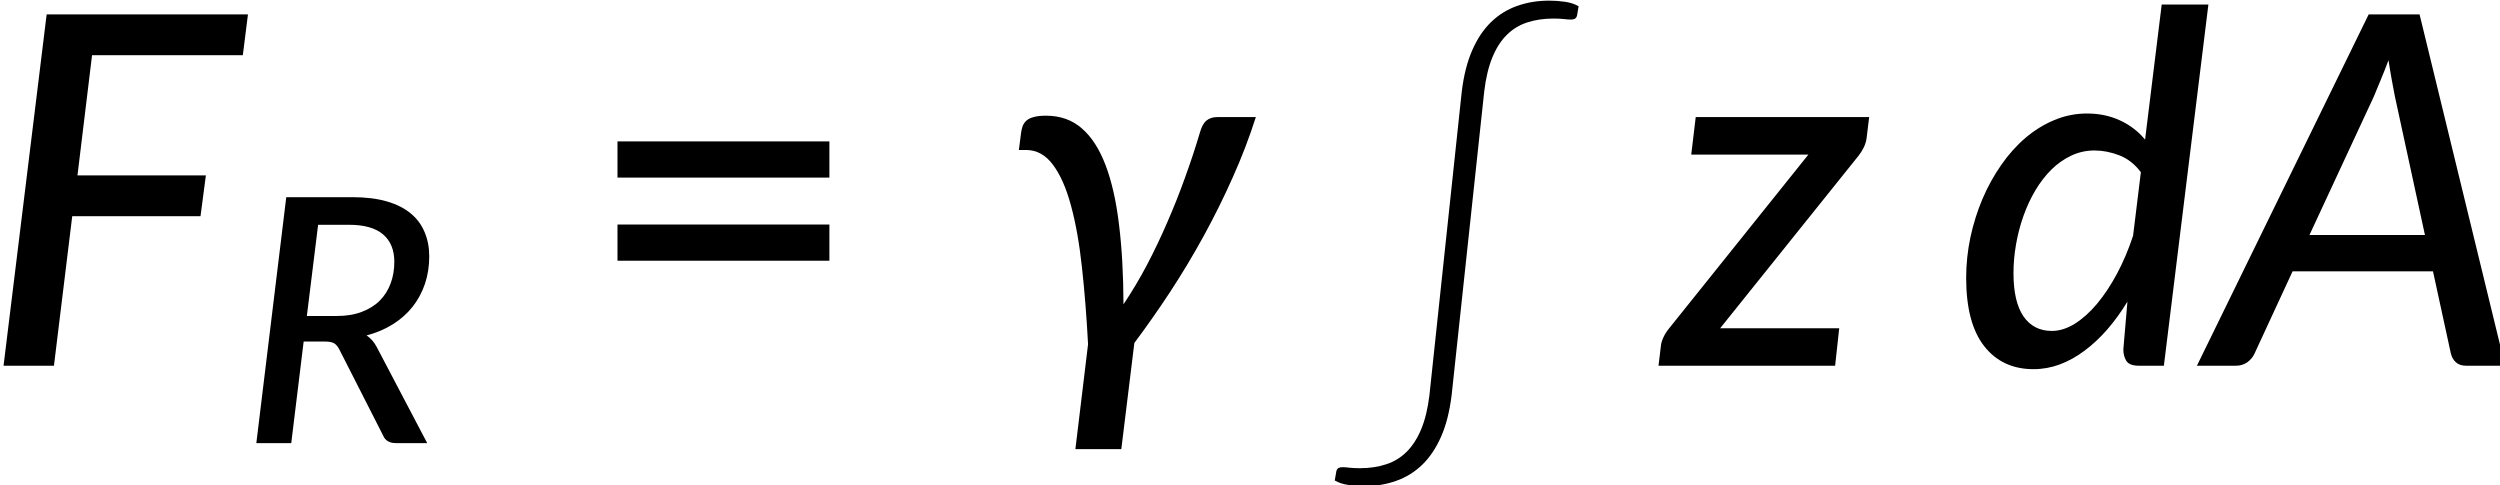
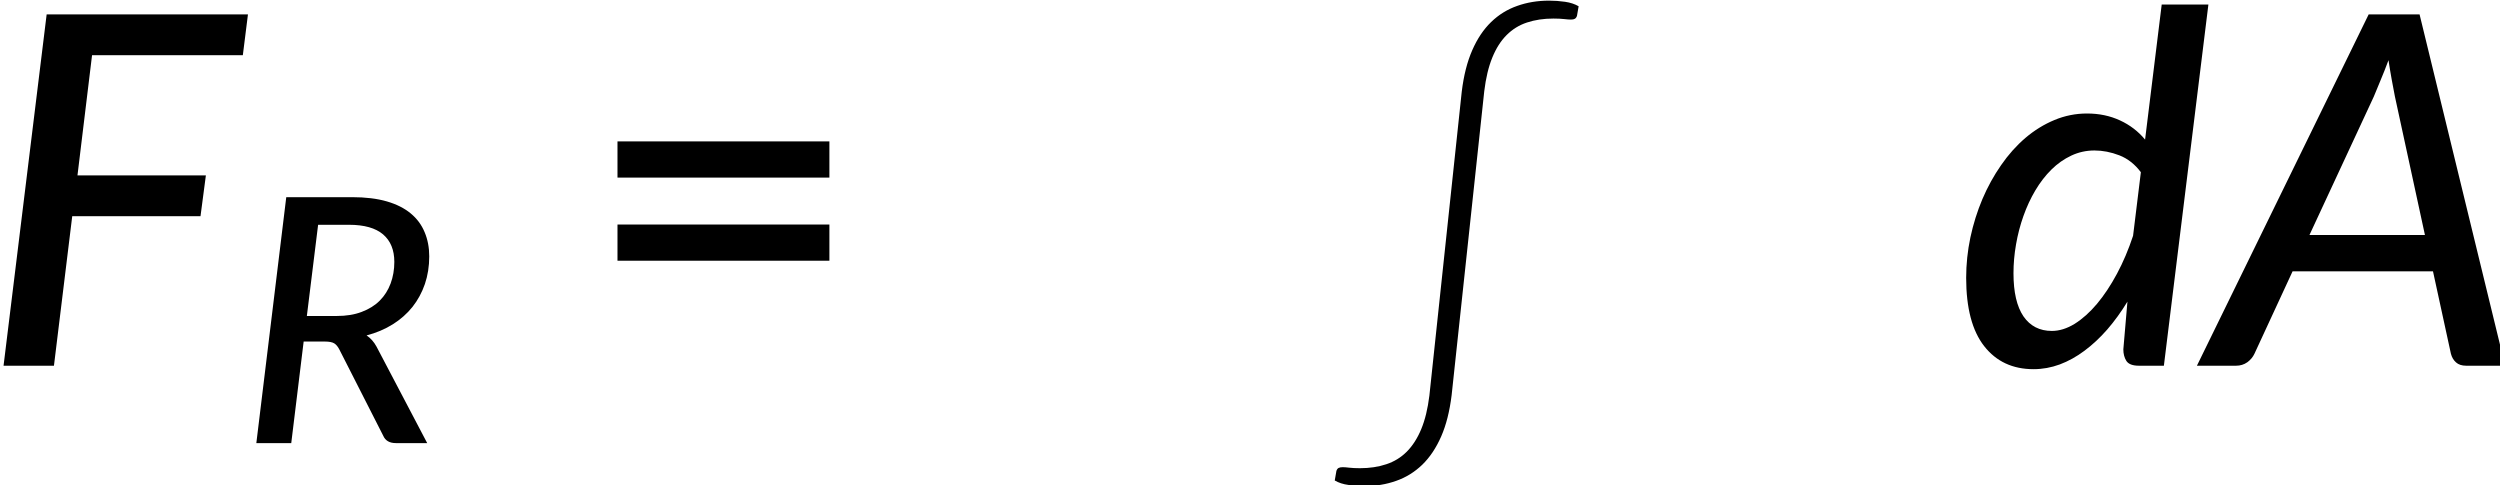
<svg xmlns="http://www.w3.org/2000/svg" xmlns:ns1="http://www.inkscape.org/namespaces/inkscape" xmlns:ns2="http://sodipodi.sourceforge.net/DTD/sodipodi-0.dtd" xmlns:xlink="http://www.w3.org/1999/xlink" width="107.819mm" height="20.924mm" viewBox="0 0 107.819 20.924" version="1.1" id="svg8" ns1:version="1.0.2-2 (e86c870879, 2021-01-15)" ns2:docname="14342_Equations_2.svg">
  <defs id="defs2">
    <g id="g46">
      <symbol overflow="visible" id="glyph0-0">
        <path style="stroke:none" d="m 7.391,-34.172 c 0.508,-0.438 1.055,-0.844 1.641,-1.219 0.594,-0.375 1.238,-0.707 1.938,-1 0.695,-0.289 1.441,-0.52 2.234,-0.688 0.801,-0.164 1.672,-0.25 2.609,-0.25 1.27,0 2.43,0.184 3.484,0.547 1.062,0.355 1.961,0.855 2.703,1.5 0.738,0.648 1.312,1.434 1.719,2.359 0.406,0.93 0.609,1.961 0.609,3.094 0,1.094 -0.148,2.039 -0.438,2.828 -0.281,0.781 -0.648,1.469 -1.094,2.062 -0.449,0.586 -0.938,1.09 -1.469,1.516 -0.531,0.43 -1.039,0.836 -1.516,1.219 -0.48,0.375 -0.898,0.746 -1.25,1.109 -0.344,0.355 -0.555,0.762 -0.625,1.219 l -0.547,3.078 h -3.969 L 13,-20.297 c -0.094,-0.695 -0.016,-1.297 0.234,-1.797 0.258,-0.508 0.609,-0.977 1.047,-1.406 0.438,-0.438 0.926,-0.848 1.469,-1.234 0.539,-0.383 1.047,-0.801 1.516,-1.25 C 17.734,-26.43 18.125,-26.938 18.438,-27.5 c 0.32,-0.562 0.484,-1.227 0.484,-2 0,-0.938 -0.336,-1.676 -1,-2.219 -0.668,-0.551 -1.543,-0.828 -2.625,-0.828 -0.773,0 -1.434,0.086 -1.984,0.25 -0.543,0.168 -1.012,0.355 -1.406,0.562 -0.387,0.199 -0.719,0.383 -1,0.547 -0.281,0.168 -0.539,0.25 -0.766,0.25 -0.543,0 -0.945,-0.238 -1.203,-0.719 z M 11.75,-8.906 c 0,-0.477 0.086,-0.93 0.266,-1.359 C 12.191,-10.691 12.438,-11.062 12.75,-11.375 c 0.312,-0.32 0.676,-0.57 1.094,-0.75 0.414,-0.188 0.875,-0.281 1.375,-0.281 0.477,0 0.926,0.094 1.344,0.281 0.414,0.18 0.773,0.43 1.078,0.75 0.312,0.312 0.555,0.684 0.734,1.109 0.188,0.43 0.281,0.883 0.281,1.359 0,0.5 -0.094,0.965 -0.281,1.391 -0.18,0.43 -0.422,0.797 -0.734,1.109 -0.305,0.305 -0.664,0.547 -1.078,0.734 -0.418,0.18 -0.867,0.266 -1.344,0.266 -0.5,0 -0.961,-0.086 -1.375,-0.266 C 13.426,-5.859 13.062,-6.102 12.75,-6.406 12.438,-6.719 12.191,-7.086 12.016,-7.516 11.836,-7.941 11.75,-8.406 11.75,-8.906 Z M 1.312,-42.922 H 30.703 V 0 H 1.312 Z m 1.609,41.188 H 28.906 V -41.188 H 2.922 Z m 0,0" id="path10" />
      </symbol>
      <symbol overflow="visible" id="glyph0-1">
        <path style="stroke:none" d="M 13.594,-37.938 11.812,-23.25 H 27.5 l -0.656,4.984 H 11.172 L 8.938,0 H 2.781 l 5.266,-42.922 h 24.594 l -0.625,4.984 z m 0,0" id="path13" />
      </symbol>
      <symbol overflow="visible" id="glyph0-2">
-         <path style="stroke:none" d="m 31.109,-30.375 c -0.793,2.48 -1.734,4.938 -2.828,7.375 -1.086,2.438 -2.266,4.824 -3.547,7.156 -1.281,2.336 -2.641,4.602 -4.078,6.797 -1.438,2.188 -2.902,4.277 -4.391,6.266 L 14.672,10.188 H 9.062 L 10.609,-2.625 c -0.18,-3.395 -0.43,-6.539 -0.75,-9.438 -0.312,-2.895 -0.762,-5.406 -1.344,-7.531 C 7.941,-21.719 7.207,-23.375 6.312,-24.562 5.426,-25.758 4.328,-26.359 3.016,-26.359 H 2.156 l 0.266,-2.062 c 0.039,-0.32 0.109,-0.613 0.203,-0.875 0.102,-0.258 0.266,-0.484 0.484,-0.672 C 3.328,-30.156 3.625,-30.297 4,-30.391 c 0.383,-0.102 0.875,-0.156 1.469,-0.156 1.738,0 3.195,0.516 4.375,1.547 1.188,1.023 2.156,2.523 2.906,4.5 0.75,1.969 1.297,4.387 1.641,7.25 0.352,2.855 0.535,6.105 0.547,9.75 1.02,-1.52 1.977,-3.129 2.875,-4.828 0.895,-1.707 1.727,-3.457 2.5,-5.25 0.781,-1.789 1.5,-3.602 2.156,-5.438 0.664,-1.832 1.266,-3.645 1.797,-5.438 0.195,-0.719 0.469,-1.219 0.812,-1.5 0.352,-0.281 0.789,-0.422 1.312,-0.422 z m 0,0" id="path16" />
-       </symbol>
+         </symbol>
      <symbol overflow="visible" id="glyph0-3">
-         <path style="stroke:none" d="m 25.141,-30.375 -0.297,2.453 c -0.043,0.418 -0.156,0.824 -0.344,1.219 -0.188,0.387 -0.402,0.73 -0.641,1.031 L 6.938,-4.578 H 21.484 L 20.984,0 H -0.594 l 0.297,-2.453 c 0.023,-0.281 0.121,-0.613 0.297,-1 0.176,-0.383 0.406,-0.75 0.688,-1.094 l 17.031,-21.25 H 3.406 L 3.953,-30.375 Z m 0,0" id="path19" />
-       </symbol>
+         </symbol>
      <symbol overflow="visible" id="glyph0-4">
        <path style="stroke:none" d="m 22.891,-23.641 c -0.73,-0.977 -1.605,-1.664 -2.625,-2.062 -1.023,-0.395 -2.039,-0.594 -3.047,-0.594 -1,0 -1.945,0.211 -2.828,0.625 -0.887,0.418 -1.695,0.984 -2.422,1.703 -0.73,0.719 -1.387,1.57 -1.969,2.547 -0.574,0.969 -1.059,2.012 -1.453,3.125 -0.398,1.117 -0.699,2.273 -0.906,3.469 -0.211,1.199 -0.312,2.375 -0.312,3.531 0,2.312 0.406,4.07 1.219,5.266 0.82,1.188 1.977,1.781 3.469,1.781 0.914,0 1.848,-0.289 2.797,-0.875 0.945,-0.594 1.852,-1.406 2.719,-2.438 0.863,-1.031 1.676,-2.254 2.438,-3.672 0.758,-1.414 1.414,-2.961 1.969,-4.641 z M 31.141,-44.125 25.703,0 H 22.656 C 21.895,0 21.383,-0.191 21.125,-0.578 20.875,-0.973 20.75,-1.445 20.75,-2 l 0.5,-5.828 c -0.762,1.25 -1.586,2.387 -2.469,3.406 -0.887,1.012 -1.812,1.875 -2.781,2.594 -0.961,0.719 -1.965,1.277 -3.016,1.672 C 11.941,0.227 10.875,0.422 9.781,0.422 c -2.555,0 -4.562,-0.938 -6.031,-2.812 -1.469,-1.875 -2.203,-4.656 -2.203,-8.344 0,-1.656 0.172,-3.301 0.516,-4.938 0.352,-1.645 0.844,-3.207 1.469,-4.688 0.633,-1.488 1.395,-2.867 2.281,-4.141 0.883,-1.281 1.875,-2.391 2.969,-3.328 1.102,-0.938 2.285,-1.664 3.547,-2.188 1.27,-0.531 2.598,-0.797 3.984,-0.797 1.477,0 2.82,0.281 4.031,0.844 1.207,0.555 2.227,1.336 3.062,2.344 l 2.031,-16.5 z m 0,0" id="path22" />
      </symbol>
      <symbol overflow="visible" id="glyph0-5">
        <path style="stroke:none" d="M 25.797,-15.969 22.125,-32.906 c -0.105,-0.582 -0.23,-1.242 -0.375,-1.984 -0.137,-0.75 -0.273,-1.562 -0.406,-2.438 -0.324,0.875 -0.648,1.695 -0.969,2.453 -0.312,0.75 -0.59,1.418 -0.828,2 L 11.688,-15.969 Z M 35.594,0 h -4.75 c -0.531,0 -0.949,-0.133 -1.25,-0.406 -0.305,-0.27 -0.512,-0.625 -0.625,-1.062 l -2.188,-10.062 H 9.625 L 4.969,-1.469 C 4.781,-1.062 4.488,-0.711 4.094,-0.422 3.695,-0.141 3.238,0 2.719,0 H -2.062 l 20.984,-42.922 h 6.219 z m 0,0" id="path25" />
      </symbol>
      <symbol overflow="visible" id="glyph1-0">
        <path style="stroke:none" d="m 5.172,-23.906 c 0.363,-0.312 0.75,-0.598 1.156,-0.859 0.414,-0.27 0.863,-0.504 1.344,-0.703 0.488,-0.207 1.008,-0.367 1.562,-0.484 0.562,-0.113 1.172,-0.172 1.828,-0.172 0.895,0 1.711,0.125 2.453,0.375 0.738,0.25 1.363,0.605 1.875,1.062 0.52,0.449 0.922,0.996 1.203,1.641 0.289,0.648 0.438,1.371 0.438,2.172 0,0.762 -0.105,1.418 -0.312,1.969 -0.199,0.555 -0.453,1.039 -0.766,1.453 -0.312,0.406 -0.656,0.762 -1.031,1.062 -0.367,0.305 -0.715,0.59 -1.047,0.859 -0.336,0.262 -0.625,0.516 -0.875,0.766 -0.242,0.25 -0.391,0.539 -0.453,0.859 l -0.375,2.141 h -2.781 l -0.297,-2.438 c -0.062,-0.488 -0.008,-0.91 0.172,-1.266 0.188,-0.352 0.43,-0.68 0.734,-0.984 0.312,-0.301 0.656,-0.586 1.031,-0.859 0.375,-0.27 0.723,-0.562 1.047,-0.875 0.332,-0.312 0.609,-0.66 0.828,-1.047 0.227,-0.395 0.344,-0.867 0.344,-1.422 0,-0.656 -0.234,-1.172 -0.703,-1.547 -0.469,-0.383 -1.078,-0.578 -1.828,-0.578 -0.555,0 -1.023,0.062 -1.406,0.188 -0.375,0.117 -0.703,0.242 -0.984,0.375 -0.273,0.137 -0.508,0.266 -0.703,0.391 -0.188,0.117 -0.367,0.172 -0.531,0.172 -0.375,0 -0.656,-0.164 -0.844,-0.5 z M 8.219,-6.234 c 0,-0.332 0.062,-0.648 0.188,-0.953 C 8.531,-7.488 8.703,-7.75 8.922,-7.969 9.141,-8.195 9.395,-8.375 9.688,-8.5 c 0.289,-0.125 0.613,-0.188 0.969,-0.188 0.332,0 0.645,0.062 0.938,0.188 0.289,0.125 0.539,0.305 0.75,0.531 0.219,0.219 0.391,0.48 0.516,0.781 0.133,0.305 0.203,0.621 0.203,0.953 0,0.344 -0.07,0.668 -0.203,0.969 -0.125,0.305 -0.297,0.562 -0.516,0.781 -0.211,0.219 -0.461,0.391 -0.75,0.516 -0.293,0.125 -0.605,0.188 -0.938,0.188 -0.355,0 -0.68,-0.062 -0.969,-0.188 -0.293,-0.125 -0.547,-0.297 -0.766,-0.516 -0.219,-0.219 -0.391,-0.477 -0.516,-0.781 -0.125,-0.301 -0.188,-0.625 -0.188,-0.969 z m -7.297,-23.812 h 20.562 V 0 h -20.562 z m 1.125,28.828 h 18.188 v -27.609 h -18.188 z m 0,0" id="path28" />
      </symbol>
      <symbol overflow="visible" id="glyph1-1">
        <path style="stroke:none" d="m 11.781,-15.531 c 1.156,0 2.172,-0.164 3.047,-0.5 0.883,-0.332 1.617,-0.789 2.203,-1.375 0.582,-0.582 1.023,-1.281 1.328,-2.094 0.301,-0.812 0.453,-1.691 0.453,-2.641 0,-1.457 -0.461,-2.578 -1.375,-3.359 -0.918,-0.781 -2.305,-1.172 -4.156,-1.172 H 9.5 L 8.125,-15.531 Z m 1.875,-14.516 c 1.633,0 3.047,0.172 4.234,0.516 1.188,0.344 2.16,0.836 2.922,1.469 0.77,0.637 1.336,1.402 1.703,2.297 0.375,0.887 0.562,1.871 0.562,2.953 0,1.211 -0.18,2.336 -0.531,3.375 -0.355,1.031 -0.859,1.965 -1.516,2.797 -0.656,0.824 -1.461,1.531 -2.406,2.125 -0.949,0.594 -2.016,1.047 -3.203,1.359 0.5,0.336 0.906,0.793 1.219,1.375 L 22.828,0 H 19 C 18.227,0 17.711,-0.301 17.453,-0.906 L 12.094,-11.438 c -0.18,-0.352 -0.387,-0.602 -0.625,-0.75 -0.242,-0.145 -0.621,-0.219 -1.141,-0.219 H 7.734 L 6.219,0 H 1.953 l 3.656,-30.047 z m 0,0" id="path31" />
      </symbol>
      <symbol overflow="visible" id="glyph2-0">
-         <path style="stroke:none" d="m 7.391,-34.172 c 0.508,-0.438 1.055,-0.844 1.641,-1.219 0.594,-0.375 1.238,-0.707 1.938,-1 0.695,-0.289 1.441,-0.52 2.234,-0.688 0.801,-0.164 1.672,-0.25 2.609,-0.25 1.27,0 2.43,0.184 3.484,0.547 1.062,0.355 1.961,0.855 2.703,1.5 0.738,0.648 1.312,1.434 1.719,2.359 0.406,0.93 0.609,1.961 0.609,3.094 0,1.094 -0.148,2.039 -0.438,2.828 -0.281,0.781 -0.648,1.469 -1.094,2.062 -0.449,0.586 -0.938,1.09 -1.469,1.516 -0.531,0.43 -1.039,0.836 -1.516,1.219 -0.48,0.375 -0.898,0.746 -1.25,1.109 -0.344,0.355 -0.555,0.762 -0.625,1.219 l -0.547,3.078 h -3.969 L 13,-20.297 c -0.094,-0.695 -0.016,-1.297 0.234,-1.797 0.258,-0.508 0.609,-0.977 1.047,-1.406 0.438,-0.438 0.926,-0.848 1.469,-1.234 0.539,-0.383 1.047,-0.801 1.516,-1.25 C 17.734,-26.43 18.125,-26.938 18.438,-27.5 c 0.32,-0.562 0.484,-1.227 0.484,-2 0,-0.938 -0.336,-1.676 -1,-2.219 -0.668,-0.551 -1.543,-0.828 -2.625,-0.828 -0.773,0 -1.434,0.086 -1.984,0.25 -0.543,0.168 -1.012,0.355 -1.406,0.562 -0.387,0.199 -0.719,0.383 -1,0.547 -0.281,0.168 -0.539,0.25 -0.766,0.25 -0.543,0 -0.945,-0.238 -1.203,-0.719 z M 11.75,-8.906 c 0,-0.477 0.086,-0.93 0.266,-1.359 C 12.191,-10.691 12.438,-11.062 12.75,-11.375 c 0.312,-0.32 0.676,-0.57 1.094,-0.75 0.414,-0.188 0.875,-0.281 1.375,-0.281 0.477,0 0.926,0.094 1.344,0.281 0.414,0.18 0.773,0.43 1.078,0.75 0.312,0.312 0.555,0.684 0.734,1.109 0.188,0.43 0.281,0.883 0.281,1.359 0,0.5 -0.094,0.965 -0.281,1.391 -0.18,0.43 -0.422,0.797 -0.734,1.109 -0.305,0.305 -0.664,0.547 -1.078,0.734 -0.418,0.18 -0.867,0.266 -1.344,0.266 -0.5,0 -0.961,-0.086 -1.375,-0.266 C 13.426,-5.859 13.062,-6.102 12.75,-6.406 12.438,-6.719 12.191,-7.086 12.016,-7.516 11.836,-7.941 11.75,-8.406 11.75,-8.906 Z M 1.312,-42.922 H 30.703 V 0 H 1.312 Z m 1.609,41.188 H 28.906 V -41.188 H 2.922 Z m 0,0" id="path34" />
-       </symbol>
+         </symbol>
      <symbol overflow="visible" id="glyph2-1">
        <path style="stroke:none" d="M 4.391,-17.25 H 30.281 v 4.422 H 4.391 Z m 0,-10.156 H 30.281 v 4.422 H 4.391 Z m 0,0" id="path37" />
      </symbol>
      <symbol overflow="visible" id="glyph3-0">
        <path style="stroke:none" d="m 7.828,-33.891 c 0.414,-0.406 0.879,-0.785 1.391,-1.141 0.508,-0.352 1.062,-0.672 1.656,-0.953 0.602,-0.281 1.258,-0.504 1.969,-0.672 0.707,-0.176 1.477,-0.266 2.312,-0.266 1.07,0 2.07,0.156 3,0.469 0.926,0.312 1.734,0.766 2.422,1.359 0.688,0.586 1.223,1.289 1.609,2.109 0.395,0.824 0.594,1.758 0.594,2.797 0,1.094 -0.168,2.039 -0.5,2.828 -0.324,0.781 -0.73,1.469 -1.219,2.062 -0.492,0.586 -1.027,1.102 -1.609,1.547 -0.574,0.449 -1.117,0.875 -1.625,1.281 -0.512,0.398 -0.949,0.789 -1.312,1.172 -0.367,0.387 -0.57,0.828 -0.609,1.328 l -0.297,3.406 H 13.656 l -0.172,-3.641 c -0.043,-0.613 0.094,-1.156 0.406,-1.625 0.32,-0.469 0.727,-0.91 1.219,-1.328 0.488,-0.426 1.023,-0.848 1.609,-1.266 0.594,-0.414 1.133,-0.883 1.625,-1.406 0.5,-0.531 0.914,-1.129 1.25,-1.797 0.344,-0.676 0.516,-1.484 0.516,-2.422 0,-0.707 -0.141,-1.344 -0.422,-1.906 -0.273,-0.562 -0.641,-1.035 -1.109,-1.422 -0.469,-0.383 -1.023,-0.68 -1.656,-0.891 -0.625,-0.207 -1.289,-0.312 -1.984,-0.312 -0.918,0 -1.703,0.117 -2.359,0.344 -0.656,0.23 -1.215,0.492 -1.672,0.781 -0.461,0.281 -0.824,0.539 -1.094,0.766 -0.262,0.23 -0.465,0.344 -0.609,0.344 -0.281,0 -0.492,-0.109 -0.625,-0.328 z M 12.25,-7.922 c 0,-0.633 0.219,-1.18 0.656,-1.641 0.438,-0.457 0.988,-0.688 1.656,-0.688 0.633,0 1.172,0.23 1.609,0.688 0.438,0.461 0.656,1.008 0.656,1.641 0,0.637 -0.219,1.184 -0.656,1.641 -0.438,0.461 -0.977,0.688 -1.609,0.688 -0.668,0 -1.219,-0.227 -1.656,-0.688 C 12.469,-6.738 12.25,-7.285 12.25,-7.922 Z m -10.844,-34.375 H 29.234 V 0 H 1.406 Z m 1.047,41.219 H 28.125 V -41.219 H 2.453 Z m 0,0" id="path40" />
      </symbol>
      <symbol overflow="visible" id="glyph3-1">
        <path style="stroke:none" d="m 15.875,-37.453 c 0.238,-1.969 0.664,-3.656 1.281,-5.062 0.613,-1.406 1.383,-2.555 2.312,-3.453 0.926,-0.895 1.988,-1.551 3.188,-1.969 1.195,-0.426 2.492,-0.641 3.891,-0.641 0.656,0 1.305,0.047 1.953,0.141 0.645,0.094 1.195,0.277 1.656,0.547 l -0.203,1.172 c -0.062,0.18 -0.152,0.297 -0.266,0.359 -0.105,0.062 -0.262,0.094 -0.469,0.094 -0.211,0 -0.492,-0.02 -0.844,-0.062 -0.344,-0.039 -0.777,-0.062 -1.297,-0.062 -1.199,0 -2.277,0.164 -3.234,0.484 -0.949,0.312 -1.777,0.824 -2.484,1.531 -0.711,0.711 -1.293,1.625 -1.75,2.75 -0.461,1.125 -0.789,2.496 -0.984,4.109 l -3.984,37.125 c -0.242,1.977 -0.668,3.664 -1.281,5.062 -0.617,1.406 -1.387,2.555 -2.312,3.453 -0.93,0.895 -1.992,1.551 -3.188,1.969 C 6.66,10.52 5.375,10.734 4,10.734 c -0.656,0 -1.309,-0.047 -1.953,-0.141 -0.648,-0.086 -1.211,-0.266 -1.688,-0.547 L 0.562,8.875 C 0.625,8.695 0.711,8.578 0.828,8.516 c 0.125,-0.062 0.289,-0.094 0.5,-0.094 0.207,0 0.477,0.02 0.812,0.062 0.344,0.039 0.773,0.062 1.297,0.062 1.195,0 2.27,-0.164 3.219,-0.484 0.957,-0.312 1.789,-0.824 2.5,-1.531 0.707,-0.711 1.297,-1.625 1.766,-2.75 0.469,-1.125 0.801,-2.496 1,-4.109 z m 0,0" id="path43" />
      </symbol>
    </g>
  </defs>
  <ns2:namedview id="base" pagecolor="#ffffff" bordercolor="#666666" borderopacity="1.0" ns1:pageopacity="0.0" ns1:pageshadow="2" ns1:zoom="0.35" ns1:cx="30" ns1:cy="560" ns1:document-units="mm" ns1:current-layer="layer1" ns1:document-rotation="0" showgrid="false" ns1:window-width="1431" ns1:window-height="977" ns1:window-x="128" ns1:window-y="0" ns1:window-maximized="0" ns1:showpageshadow="2" ns1:pagecheckerboard="0" ns1:deskcolor="#d1d1d1" />
  <g ns1:label="Layer 1" ns1:groupmode="layer" id="layer1" transform="translate(-52.68,-18.264)">
    <g id="surface16226" transform="matrix(0.353,0,0,0.353,-190.477,-25.093)">
      <g style="fill:#000000;fill-opacity:1" id="g52">
        <use xlink:href="#glyph0-1" x="686.483" y="167.506" id="use50" width="100%" height="100%" />
      </g>
      <g style="fill:#000000;fill-opacity:1" id="g56">
        <use xlink:href="#glyph1-1" x="718.195" y="176.96" id="use54" width="100%" height="100%" />
      </g>
      <g style="fill:#000000;fill-opacity:1" id="g60">
        <use xlink:href="#glyph2-1" x="759.88" y="167.506" id="use58" width="100%" height="100%" />
      </g>
      <g style="fill:#000000;fill-opacity:1" id="g64">
        <use xlink:href="#glyph0-2" x="811.154" y="167.506" id="use62" width="100%" height="100%" />
      </g>
      <g style="fill:#000000;fill-opacity:1" id="g68">
        <use xlink:href="#glyph3-1" x="851.543" y="171.481" id="use66" width="100%" height="100%" />
      </g>
      <g style="fill:#000000;fill-opacity:1" id="g72">
        <use xlink:href="#glyph0-3" x="892.051" y="167.506" id="use70" width="100%" height="100%" />
      </g>
      <g style="fill:#000000;fill-opacity:1" id="g78">
        <use xlink:href="#glyph0-4" x="927.498" y="167.506" id="use74" width="100%" height="100%" />
        <use xlink:href="#glyph0-5" x="959.299" y="167.506" id="use76" width="100%" height="100%" />
      </g>
    </g>
  </g>
</svg>